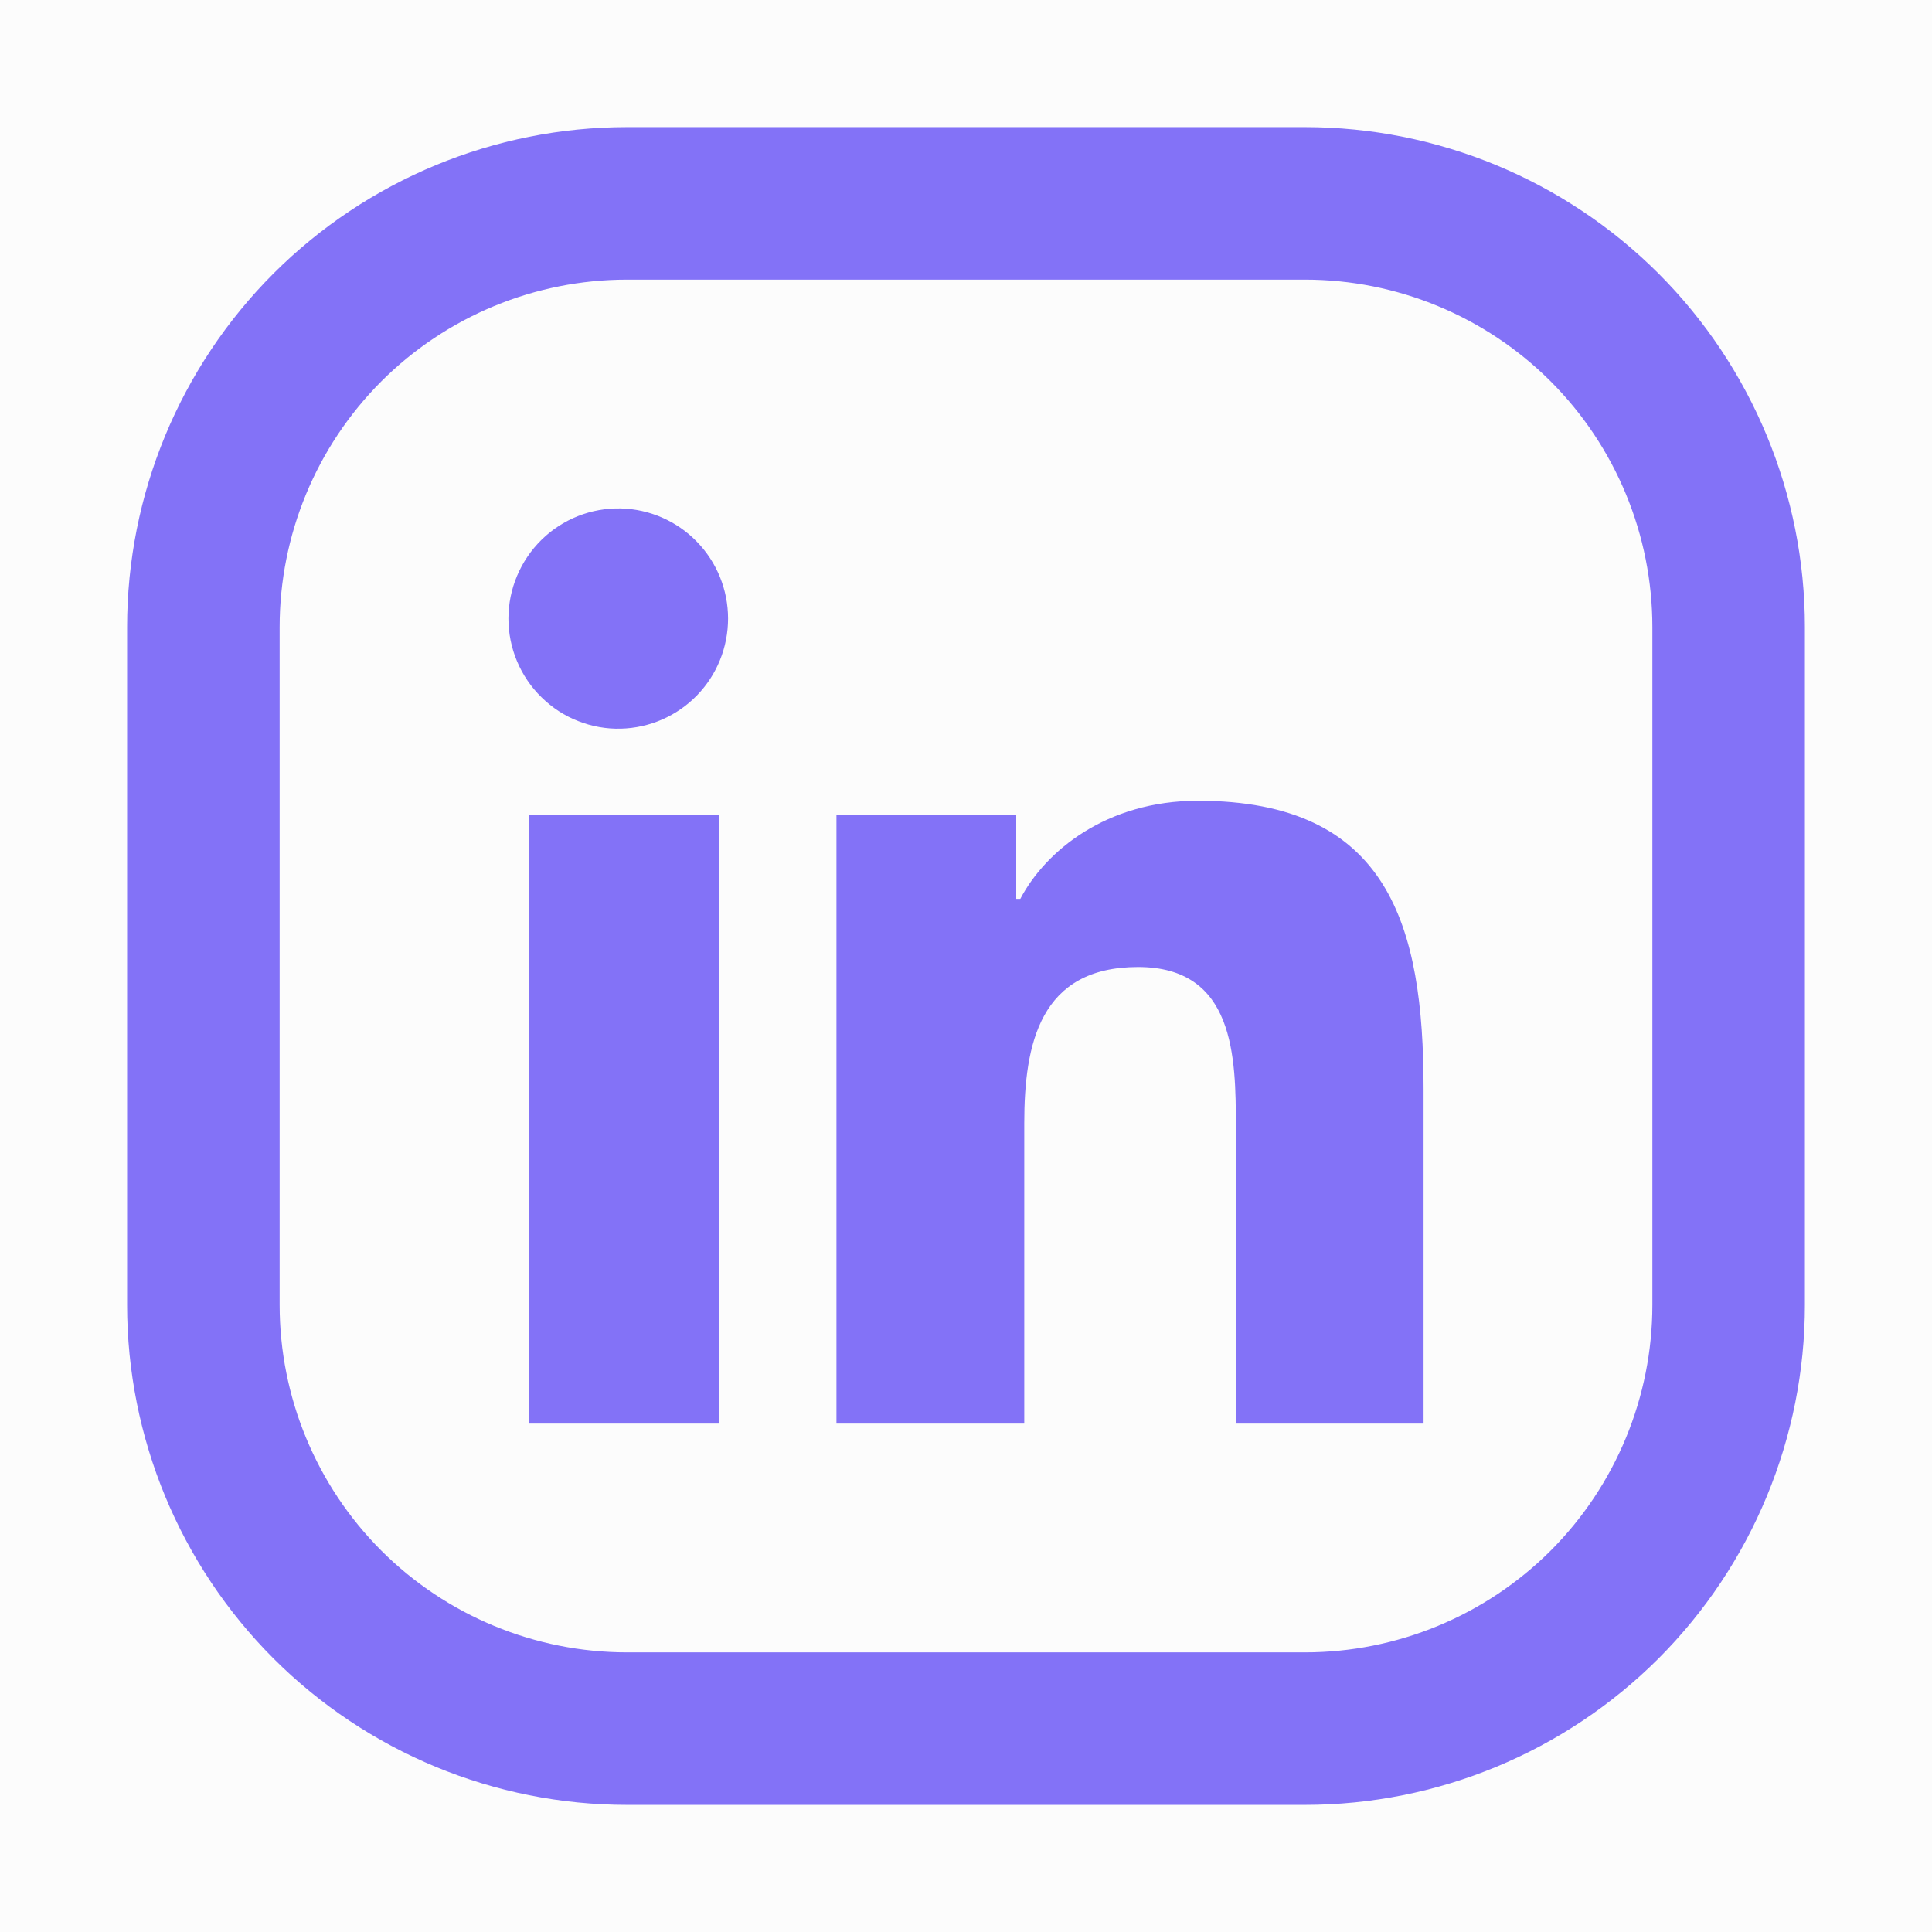
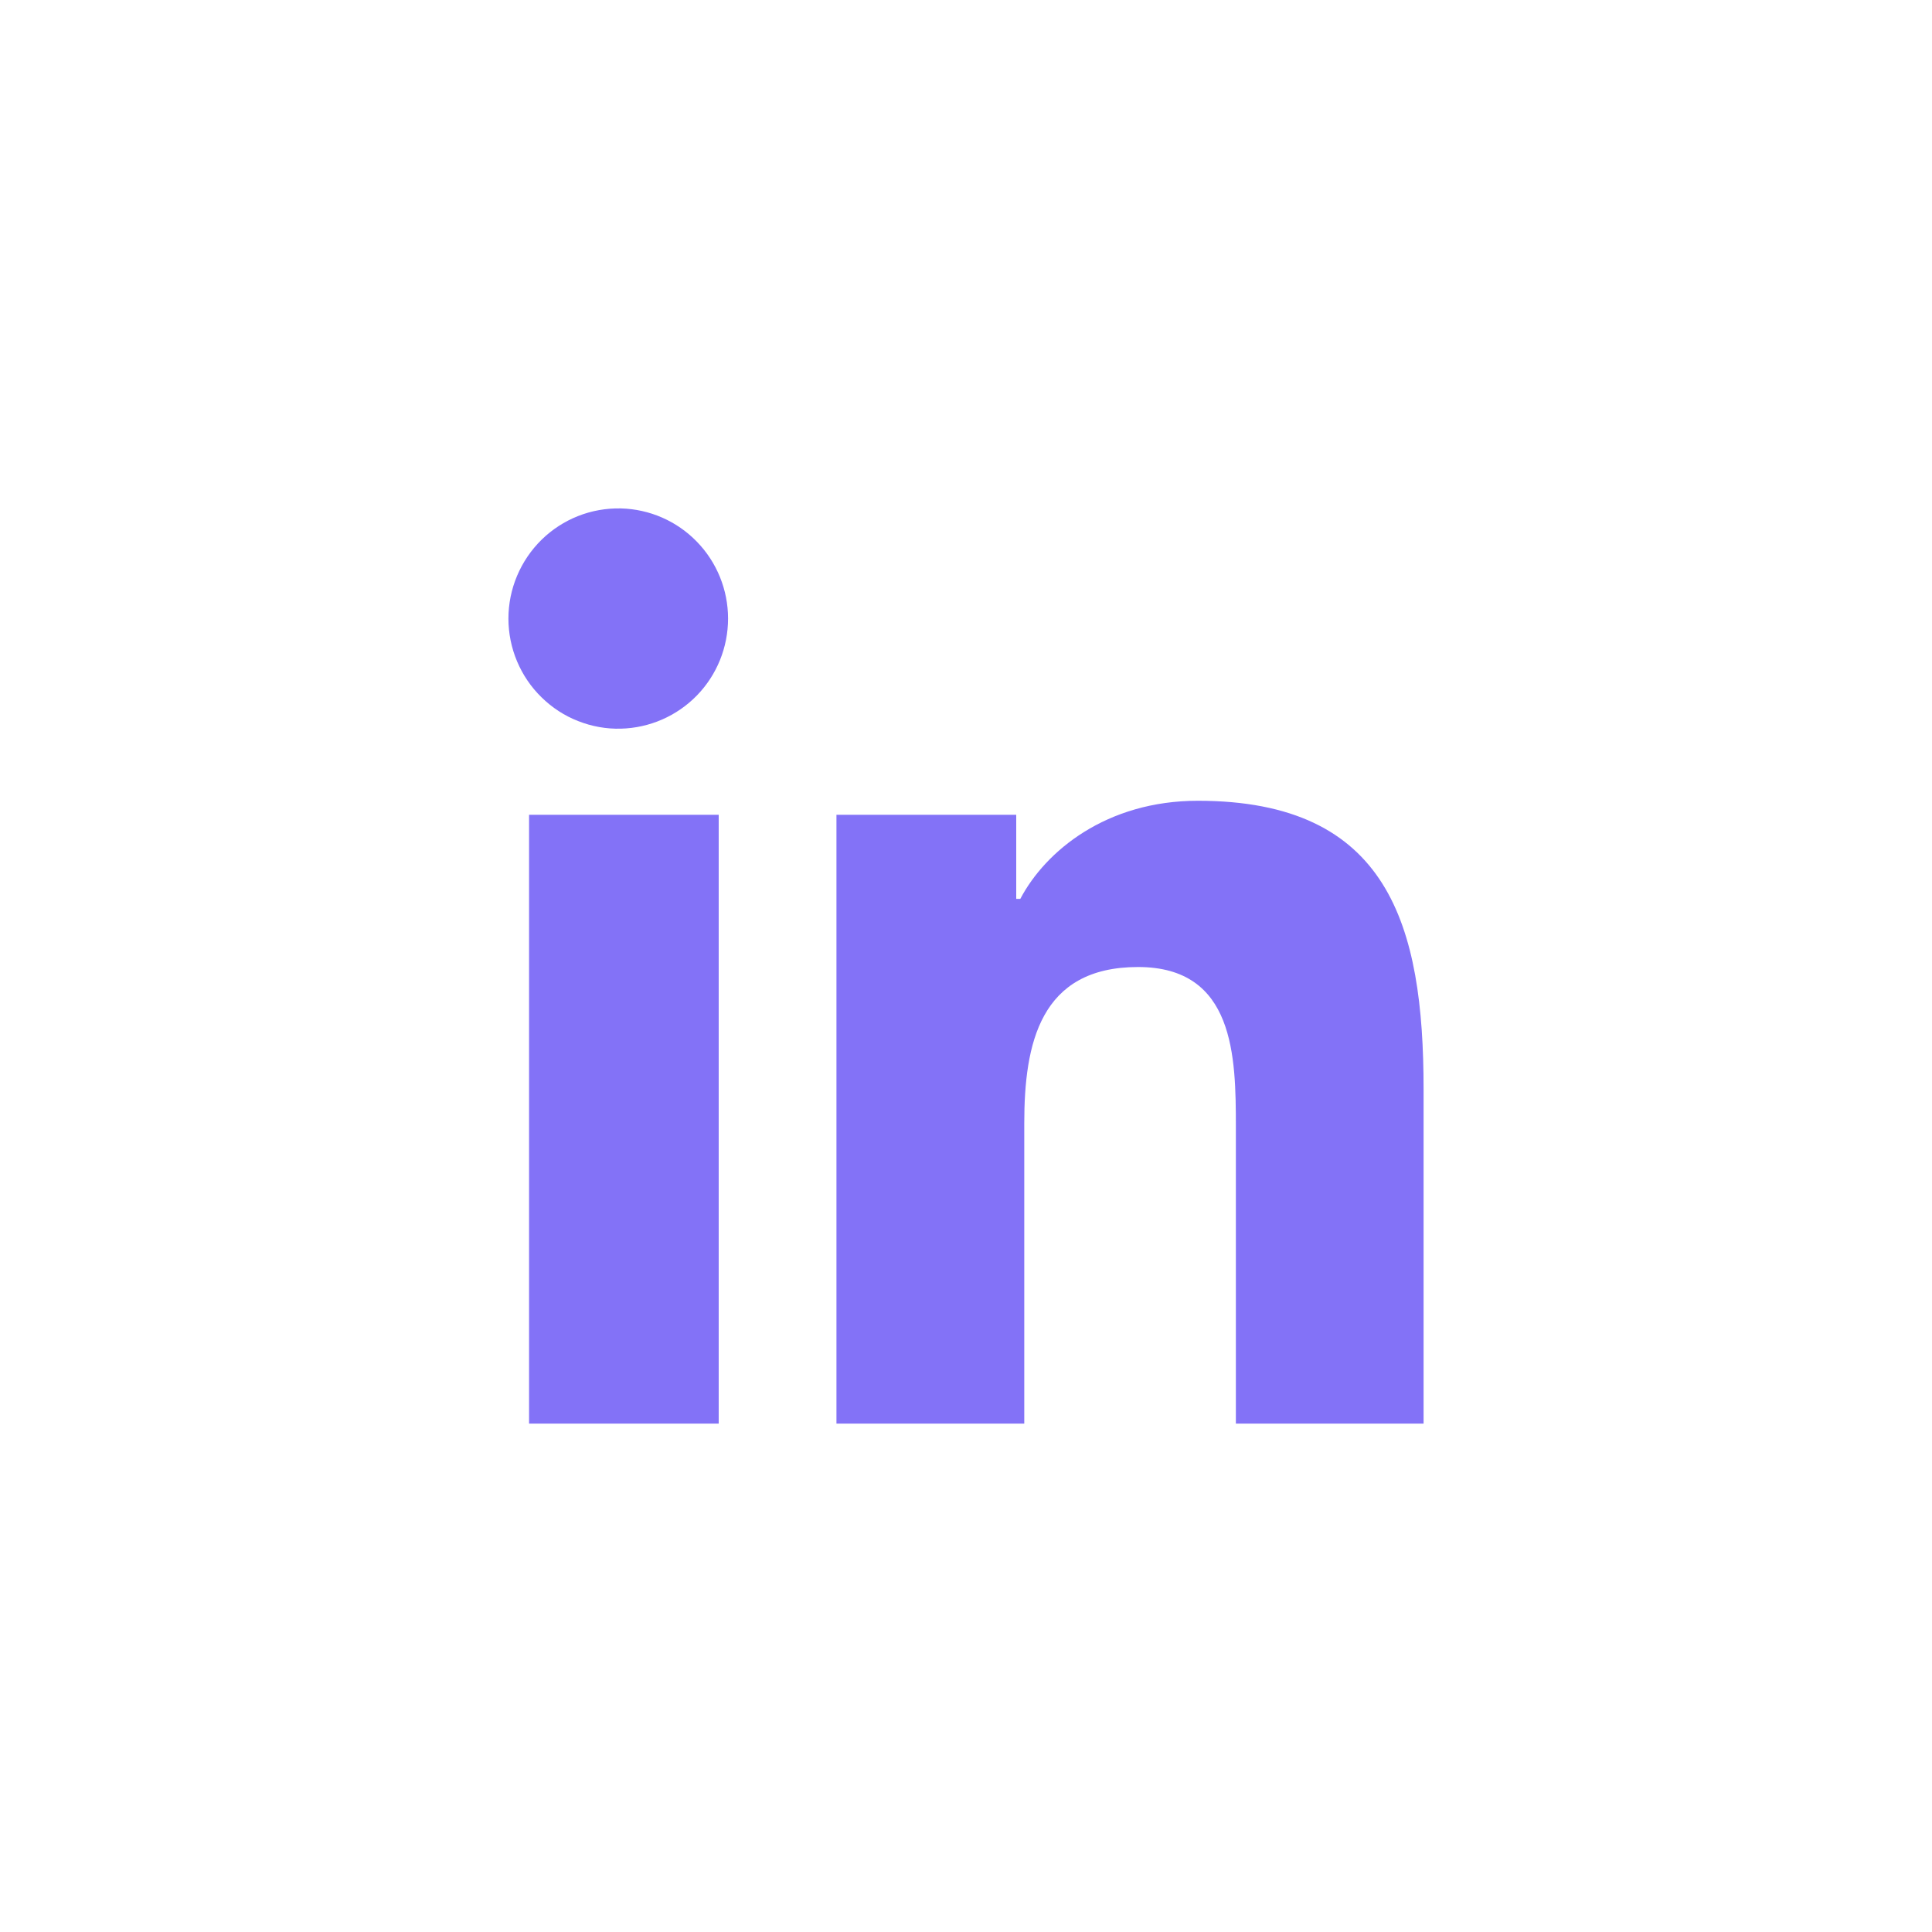
<svg xmlns="http://www.w3.org/2000/svg" width="19" height="19" viewBox="0 0 19 19" fill="none">
-   <rect width="19" height="19" fill="#FCFCFC" />
  <path d="M6.106 5C5.962 4.997 5.819 5.022 5.685 5.075C5.551 5.128 5.429 5.207 5.326 5.308C5.223 5.409 5.141 5.53 5.085 5.663C5.029 5.796 5 5.939 5 6.083C5 6.228 5.029 6.371 5.085 6.504C5.141 6.637 5.223 6.758 5.326 6.858C5.429 6.959 5.551 7.039 5.685 7.091C5.819 7.144 5.962 7.17 6.106 7.166C6.388 7.159 6.656 7.042 6.853 6.84C7.05 6.638 7.16 6.366 7.16 6.083C7.16 5.801 7.05 5.529 6.853 5.327C6.656 5.124 6.388 5.007 6.106 5ZM11.78 7.875C10.88 7.875 10.281 8.37 10.034 8.84H9.994V8.013H8.226V14H10.073V11.046C10.073 10.265 10.227 9.51 11.192 9.51C12.142 9.51 12.154 10.391 12.154 11.085V14H14V10.711C14 9.102 13.658 7.875 11.78 7.875ZM5.203 8.013V14H7.068V8.013H5.203Z" fill="#8372F7" />
-   <path d="M17 6.167V12.833C17 13.938 16.561 14.998 15.78 15.78C14.998 16.561 13.938 17 12.833 17H6.167C5.062 17 4.002 16.561 3.22 15.78C2.439 14.998 2 13.938 2 12.833V6.167C2 5.062 2.439 4.002 3.22 3.22C4.002 2.439 5.062 2 6.167 2H12.833C13.938 2 14.998 2.439 15.78 3.22C16.561 4.002 17 5.062 17 6.167Z" stroke="#8372F7" stroke-width="1.5" stroke-linecap="round" stroke-linejoin="round" />
</svg>